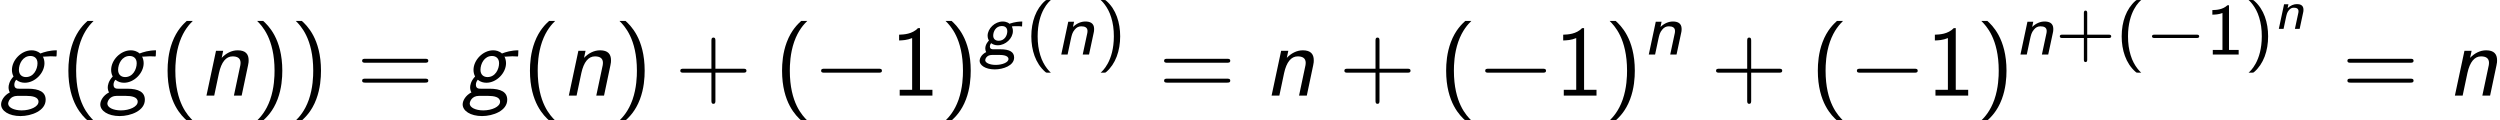
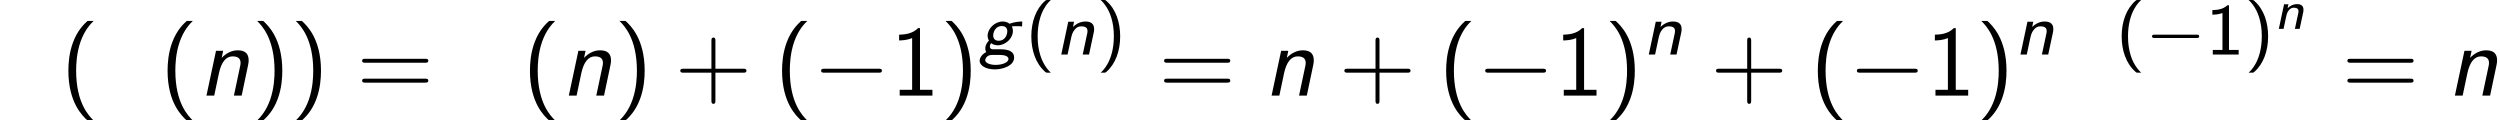
<svg xmlns="http://www.w3.org/2000/svg" xmlns:xlink="http://www.w3.org/1999/xlink" version="1.1" width="274.167pt" height="13.209pt" viewBox="96.042 71.81 274.167 13.209">
  <defs>
    <path id="g0-103" d="M3.587-2.714C3.347-2.714 2.983-2.684 2.558-2.54L2.576-2.505H2.57C2.517-2.558 2.319-2.714 1.979-2.714C1.339-2.714 .735-2.14 .735-1.542C.735-1.506 .735-1.327 .843-1.148C.807-1.112 .544-.849 .544-.496C.544-.395 .568-.287 .616-.197C.185 .024 .078 .365 .078 .52C.078 .867 .526 1.225 1.327 1.225C2.002 1.225 2.917 .921 2.917 .251C2.917-.203 2.552-.43 1.787-.43H1.213C1.112-.43 .921-.43 .921-.669C.921-.723 .944-.837 1.028-.933C1.166-.825 1.351-.759 1.572-.759C2.212-.759 2.815-1.327 2.815-1.925C2.815-1.991 2.815-2.092 2.756-2.242C2.732-2.289 2.732-2.295 2.732-2.301C2.732-2.331 3.084-2.331 3.12-2.331C3.306-2.331 3.365-2.331 3.569-2.307L3.587-2.714ZM1.65-1.13C1.375-1.13 1.196-1.279 1.196-1.56C1.196-1.865 1.393-2.343 1.907-2.343C2.068-2.343 2.355-2.283 2.355-1.913C2.355-1.548 2.116-1.13 1.65-1.13ZM1.698 .036C1.835 .036 2.451 .036 2.451 .371C2.451 .664 1.913 .855 1.405 .855S.538 .681 .538 .466C.538 .389 .634 .036 1.1 .036H1.698Z" />
    <path id="g0-110" d="M3.162-1.787C3.186-1.889 3.198-1.955 3.198-2.104C3.198-2.618 2.809-2.714 2.481-2.714C2.14-2.714 1.781-2.576 1.459-2.266L1.548-2.696H1.07L.496 0H1.016L1.279-1.243C1.363-1.614 1.399-1.799 1.596-2.038C1.745-2.23 1.925-2.319 2.14-2.319C2.445-2.319 2.654-2.218 2.654-1.931C2.654-1.841 2.648-1.823 2.642-1.787L2.26 0H2.78L3.162-1.787Z" />
    <path id="g6-40" d="M2.956-8.182C2.607-7.855 1.876-7.189 1.375-5.847C.938-4.68 .862-3.524 .862-2.727C.862 .796 2.433 2.247 2.956 2.727H3.622C3.098 2.204 1.713 .796 1.713-2.727C1.713-3.338 1.745-4.615 2.193-5.902C2.64-7.167 3.262-7.822 3.622-8.182H2.956Z" />
    <path id="g6-41" d="M1.276 2.727C1.625 2.4 2.356 1.735 2.858 .393C3.295-.775 3.371-1.931 3.371-2.727C3.371-6.251 1.8-7.702 1.276-8.182H.611C1.135-7.658 2.52-6.251 2.52-2.727C2.52-2.116 2.487-.84 2.04 .447C1.593 1.713 .971 2.367 .611 2.727H1.276Z" />
    <path id="g6-43" d="M4.462-2.509H7.505C7.658-2.509 7.865-2.509 7.865-2.727S7.658-2.945 7.505-2.945H4.462V-6C4.462-6.153 4.462-6.36 4.244-6.36S4.025-6.153 4.025-6V-2.945H.971C.818-2.945 .611-2.945 .611-2.727S.818-2.509 .971-2.509H4.025V.545C4.025 .698 4.025 .905 4.244 .905S4.462 .698 4.462 .545V-2.509Z" />
    <path id="g6-49" d="M3.262-7.396H3.044C2.4-6.731 1.495-6.698 .971-6.676V-6.044C1.331-6.055 1.855-6.076 2.4-6.305V-.633H1.036V0H4.625V-.633H3.262V-7.396Z" />
    <path id="g6-61" d="M7.495-3.6C7.658-3.6 7.865-3.6 7.865-3.818S7.658-4.036 7.505-4.036H.971C.818-4.036 .611-4.036 .611-3.818S.818-3.6 .982-3.6H7.495ZM7.505-1.418C7.658-1.418 7.865-1.418 7.865-1.636S7.658-1.855 7.495-1.855H.982C.818-1.855 .611-1.855 .611-1.636S.818-1.418 .971-1.418H7.505Z" />
-     <path id="g2-103" d="M2.095-.753C1.909-.753 1.571-.753 1.571-1.189C1.571-1.385 1.647-1.582 1.778-1.735C2.084-1.484 2.411-1.407 2.727-1.407C3.829-1.407 4.876-2.465 4.876-3.556C4.876-3.873 4.778-4.145 4.691-4.298C4.702-4.298 4.735-4.265 4.745-4.265C4.985-4.265 5.302-4.309 5.564-4.309C5.749-4.309 5.967-4.287 6.142-4.287C6.185-4.287 6.196-4.298 6.207-4.407C6.218-4.473 6.229-4.865 6.229-4.964C5.455-4.964 4.855-4.778 4.429-4.615C4.124-4.887 3.764-4.964 3.469-4.964C2.335-4.964 1.309-3.884 1.309-2.815C1.309-2.564 1.364-2.313 1.484-2.095C.993-1.571 .938-1.091 .938-.895C.938-.731 .982-.491 1.08-.349C.425-.011 .12 .567 .12 .971C.12 1.669 .96 2.247 2.247 2.247C3.447 2.247 5.007 1.669 5.007 .458C5.007-.371 4.342-.753 3.055-.753H2.095ZM2.847-2.029C2.433-2.029 2.073-2.269 2.073-2.825C2.073-3.469 2.487-4.342 3.338-4.342C3.753-4.342 4.113-4.102 4.113-3.545C4.113-2.891 3.698-2.029 2.847-2.029ZM2.891 .033C3.556 .033 4.222 .153 4.222 .676C4.222 1.222 3.327 1.625 2.378 1.625C1.538 1.625 .895 1.309 .895 .884C.895 .698 1.091 .033 1.909 .033H2.891Z" />
    <path id="g2-110" d="M5.444-3.316C5.509-3.622 5.509-3.709 5.509-3.873C5.509-4.538 5.182-4.964 4.309-4.964C3.633-4.964 3.011-4.625 2.553-4.135L2.716-4.909H1.931L.884 0H1.735L2.258-2.476C2.52-3.676 3.033-4.298 3.742-4.298C4.255-4.298 4.625-4.124 4.625-3.578C4.625-3.545 4.604-3.371 4.604-3.349L3.895 0H4.745L5.444-3.316Z" />
    <path id="g4-0" d="M7.189-2.509C7.375-2.509 7.571-2.509 7.571-2.727S7.375-2.945 7.189-2.945H1.287C1.102-2.945 .905-2.945 .905-2.727S1.102-2.509 1.287-2.509H7.189Z" />
    <path id="g3-0" d="M5.571-1.809C5.699-1.809 5.874-1.809 5.874-1.993S5.699-2.176 5.571-2.176H1.004C.877-2.176 .701-2.176 .701-1.993S.877-1.809 1.004-1.809H5.571Z" />
    <use id="g1-103" xlink:href="#g0-103" transform="scale(1.333)" />
    <use id="g1-110" xlink:href="#g0-110" transform="scale(1.333)" />
    <path id="g5-40" d="M2.431-5.978C2.295-5.978 2.279-5.978 2.184-5.89C1.18-5.013 .669-3.595 .669-1.993C.669-.486 1.124 .964 2.176 1.889C2.279 1.993 2.295 1.993 2.431 1.993H2.813C2.79 1.977 2.016 1.315 1.65 .072C1.459-.55 1.363-1.203 1.363-1.993C1.363-4.75 2.654-5.842 2.813-5.978H2.431Z" />
    <path id="g5-41" d="M.853 1.993C.988 1.993 1.004 1.993 1.1 1.905C2.104 1.028 2.614-.391 2.614-1.993C2.614-3.499 2.16-4.949 1.108-5.874C1.004-5.978 .988-5.978 .853-5.978H.47C.494-5.962 1.267-5.3 1.634-4.057C1.825-3.435 1.921-2.782 1.921-1.993C1.921 .765 .63 1.857 .47 1.993H.853Z" />
-     <path id="g5-43" d="M3.475-1.809H5.818C5.93-1.809 6.105-1.809 6.105-1.993S5.93-2.176 5.818-2.176H3.475V-4.527C3.475-4.639 3.475-4.814 3.292-4.814S3.108-4.639 3.108-4.527V-2.176H.757C.646-2.176 .47-2.176 .47-1.993S.646-1.809 .757-1.809H3.108V.542C3.108 .654 3.108 .829 3.292 .829S3.475 .654 3.475 .542V-1.809Z" />
    <path id="g5-49" d="M2.558-5.396H2.383C1.865-4.918 1.211-4.886 .733-4.87V-4.368C1.044-4.376 1.443-4.392 1.841-4.551V-.502H.781V0H3.618V-.502H2.558V-5.396Z" />
  </defs>
  <g id="page1">
    <use x="96.042" y="82.291" xlink:href="#g2-103" />
    <use x="102.679" y="82.291" xlink:href="#g6-40" />
    <use x="106.921" y="82.291" xlink:href="#g2-103" />
    <use x="113.558" y="82.291" xlink:href="#g6-40" />
    <use x="117.8" y="82.291" xlink:href="#g2-110" />
    <use x="123.631" y="82.291" xlink:href="#g6-41" />
    <use x="127.873" y="82.291" xlink:href="#g6-41" />
    <use x="135.146" y="82.291" xlink:href="#g6-61" />
    <use x="146.661" y="82.291" xlink:href="#g2-103" />
    <use x="153.298" y="82.291" xlink:href="#g6-40" />
    <use x="157.54" y="82.291" xlink:href="#g2-110" />
    <use x="163.37" y="82.291" xlink:href="#g6-41" />
    <use x="170.037" y="82.291" xlink:href="#g6-43" />
    <use x="180.946" y="82.291" xlink:href="#g6-40" />
    <use x="185.188" y="82.291" xlink:href="#g4-0" />
    <use x="193.673" y="82.291" xlink:href="#g6-49" />
    <use x="199.128" y="82.291" xlink:href="#g6-41" />
    <use x="203.37" y="77.787" xlink:href="#g1-103" />
    <use x="208.475" y="77.787" xlink:href="#g5-40" />
    <use x="211.768" y="77.787" xlink:href="#g1-110" />
    <use x="216.274" y="77.787" xlink:href="#g5-41" />
    <use x="223.095" y="82.291" xlink:href="#g6-61" />
    <use x="234.61" y="82.291" xlink:href="#g2-110" />
    <use x="242.865" y="82.291" xlink:href="#g6-43" />
    <use x="253.774" y="82.291" xlink:href="#g6-40" />
    <use x="258.016" y="82.291" xlink:href="#g4-0" />
    <use x="266.501" y="82.291" xlink:href="#g6-49" />
    <use x="271.956" y="82.291" xlink:href="#g6-41" />
    <use x="276.198" y="77.787" xlink:href="#g1-110" />
    <use x="283.626" y="82.291" xlink:href="#g6-43" />
    <use x="294.535" y="82.291" xlink:href="#g6-40" />
    <use x="298.778" y="82.291" xlink:href="#g4-0" />
    <use x="307.262" y="82.291" xlink:href="#g6-49" />
    <use x="312.717" y="82.291" xlink:href="#g6-41" />
    <use x="316.959" y="77.787" xlink:href="#g1-110" />
    <use x="321.465" y="77.787" xlink:href="#g5-43" />
    <use x="328.051" y="77.787" xlink:href="#g5-40" />
    <use x="331.345" y="77.787" xlink:href="#g3-0" />
    <use x="337.931" y="77.787" xlink:href="#g5-49" />
    <use x="342.165" y="77.787" xlink:href="#g5-41" />
    <use x="345.458" y="74.974" xlink:href="#g0-110" />
    <use x="352.864" y="82.291" xlink:href="#g6-61" />
    <use x="364.379" y="82.291" xlink:href="#g2-110" />
  </g>
</svg>